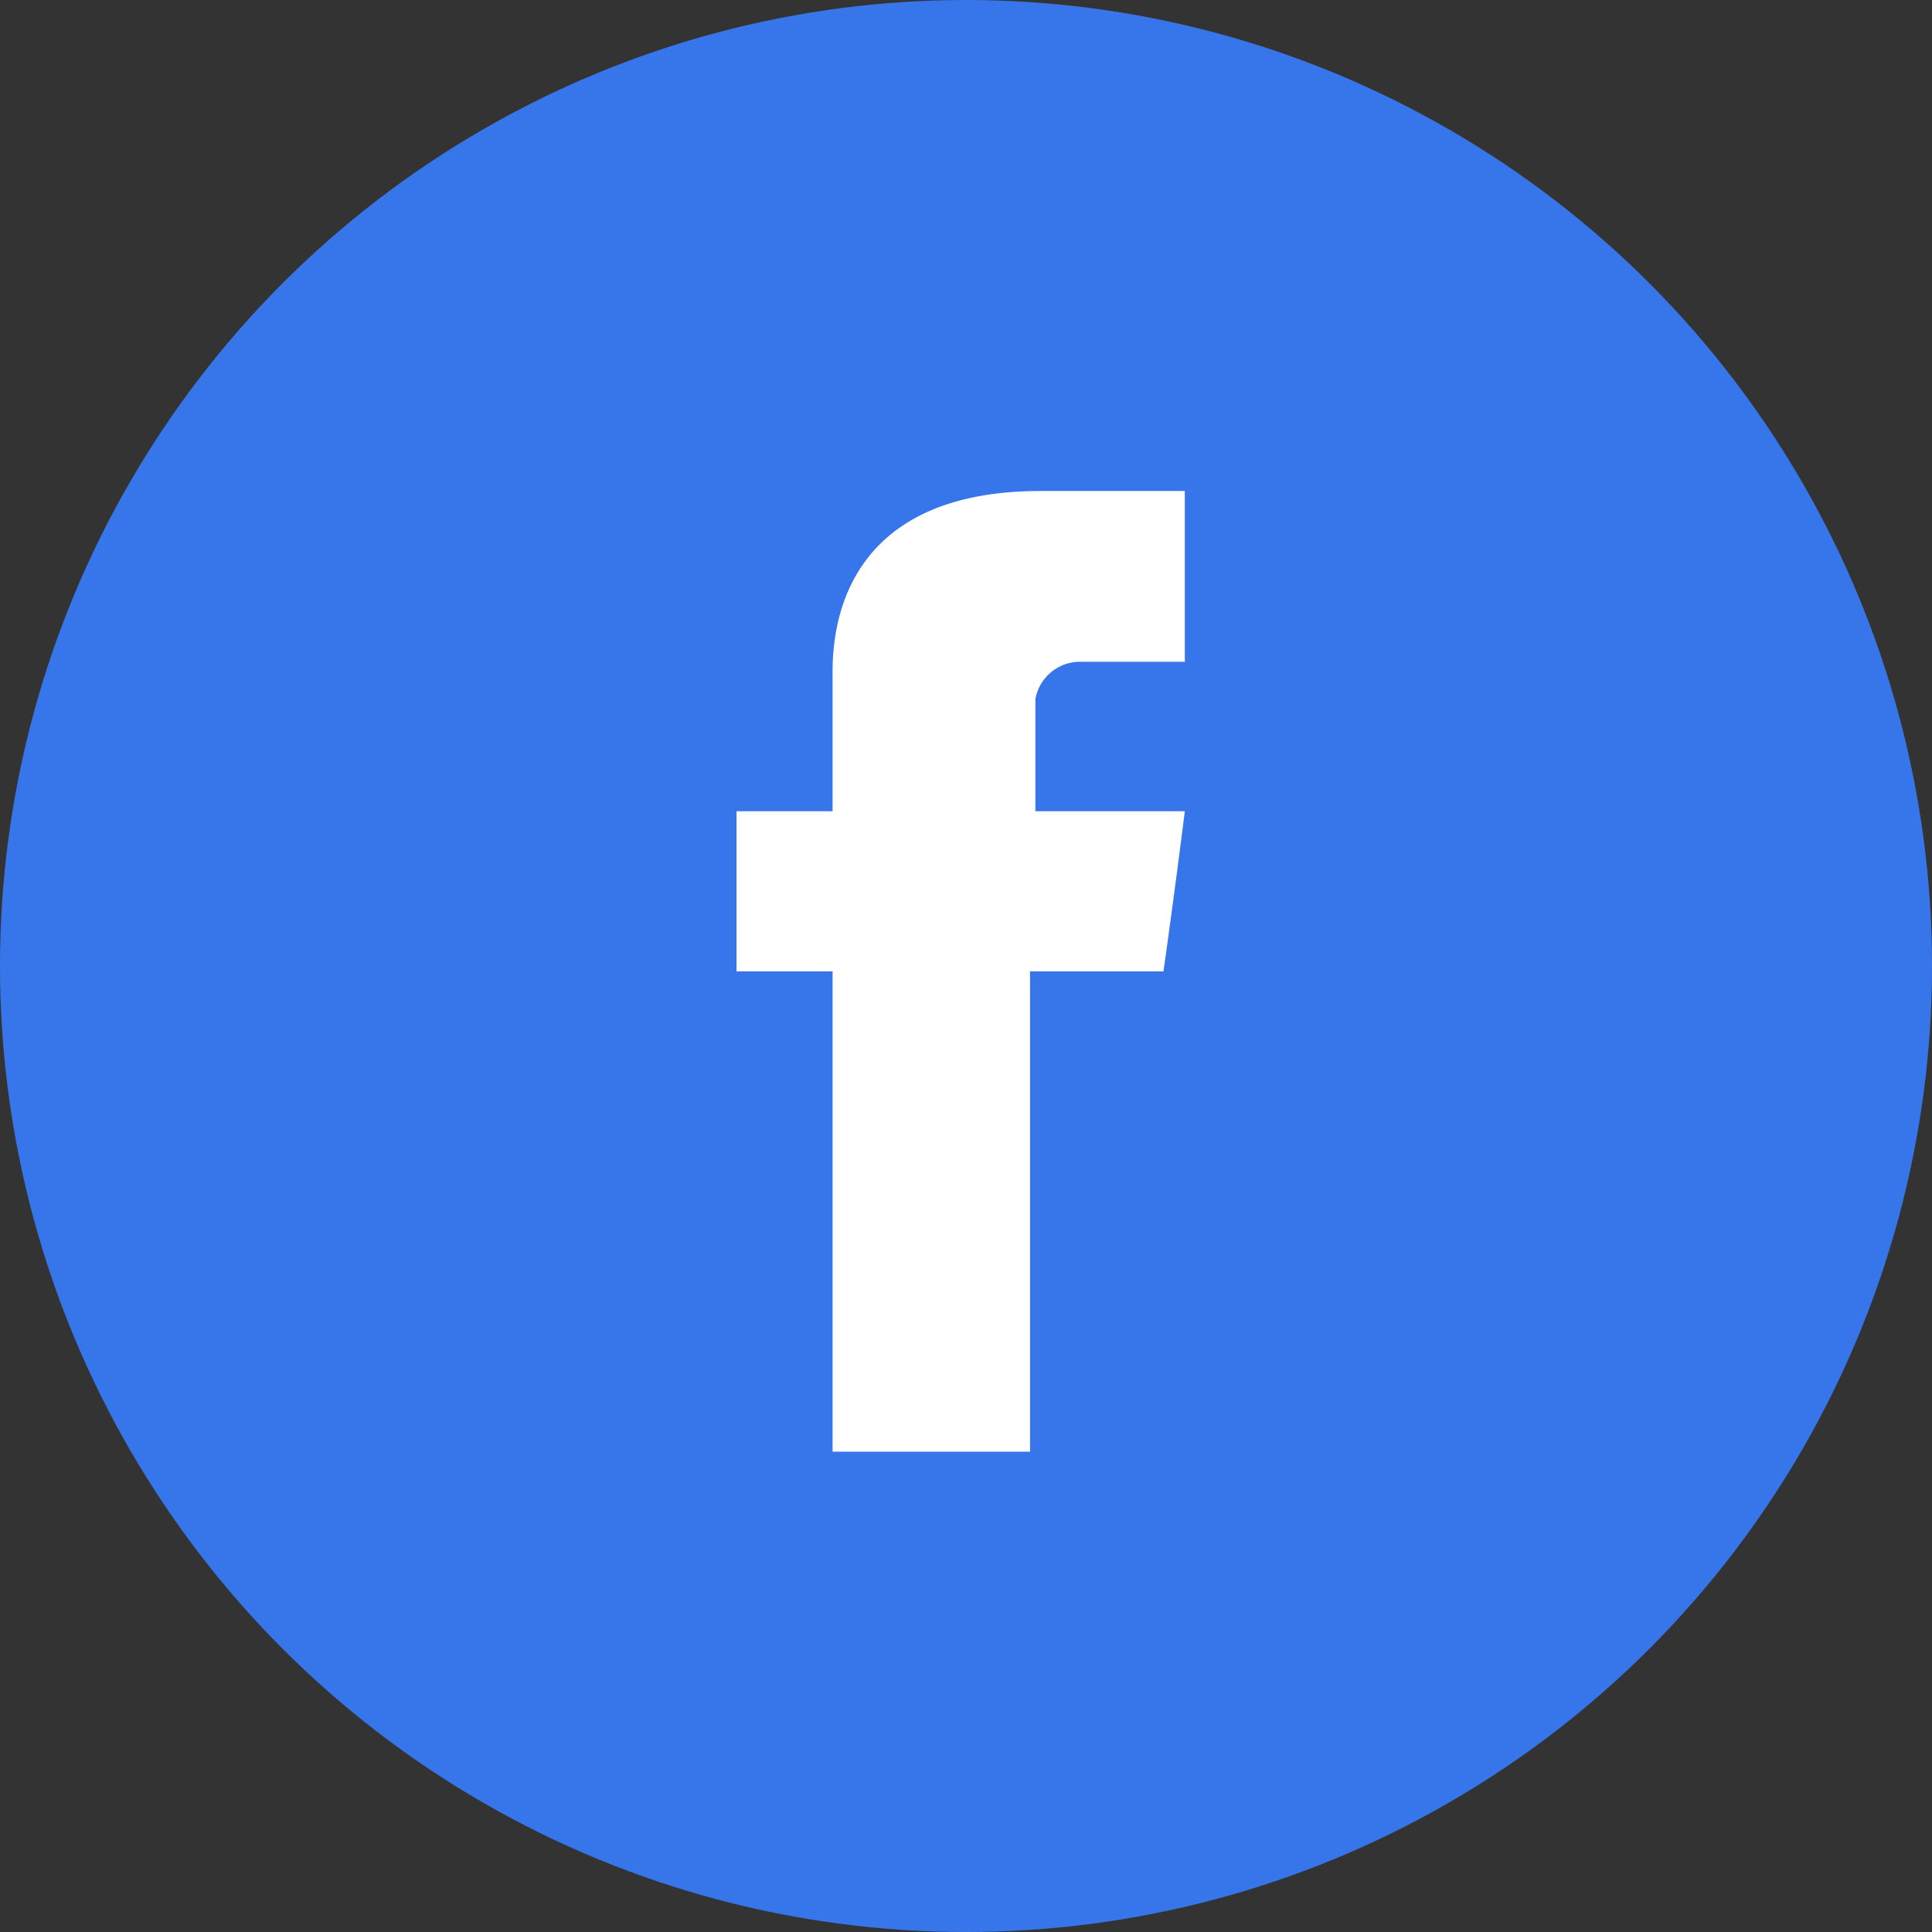
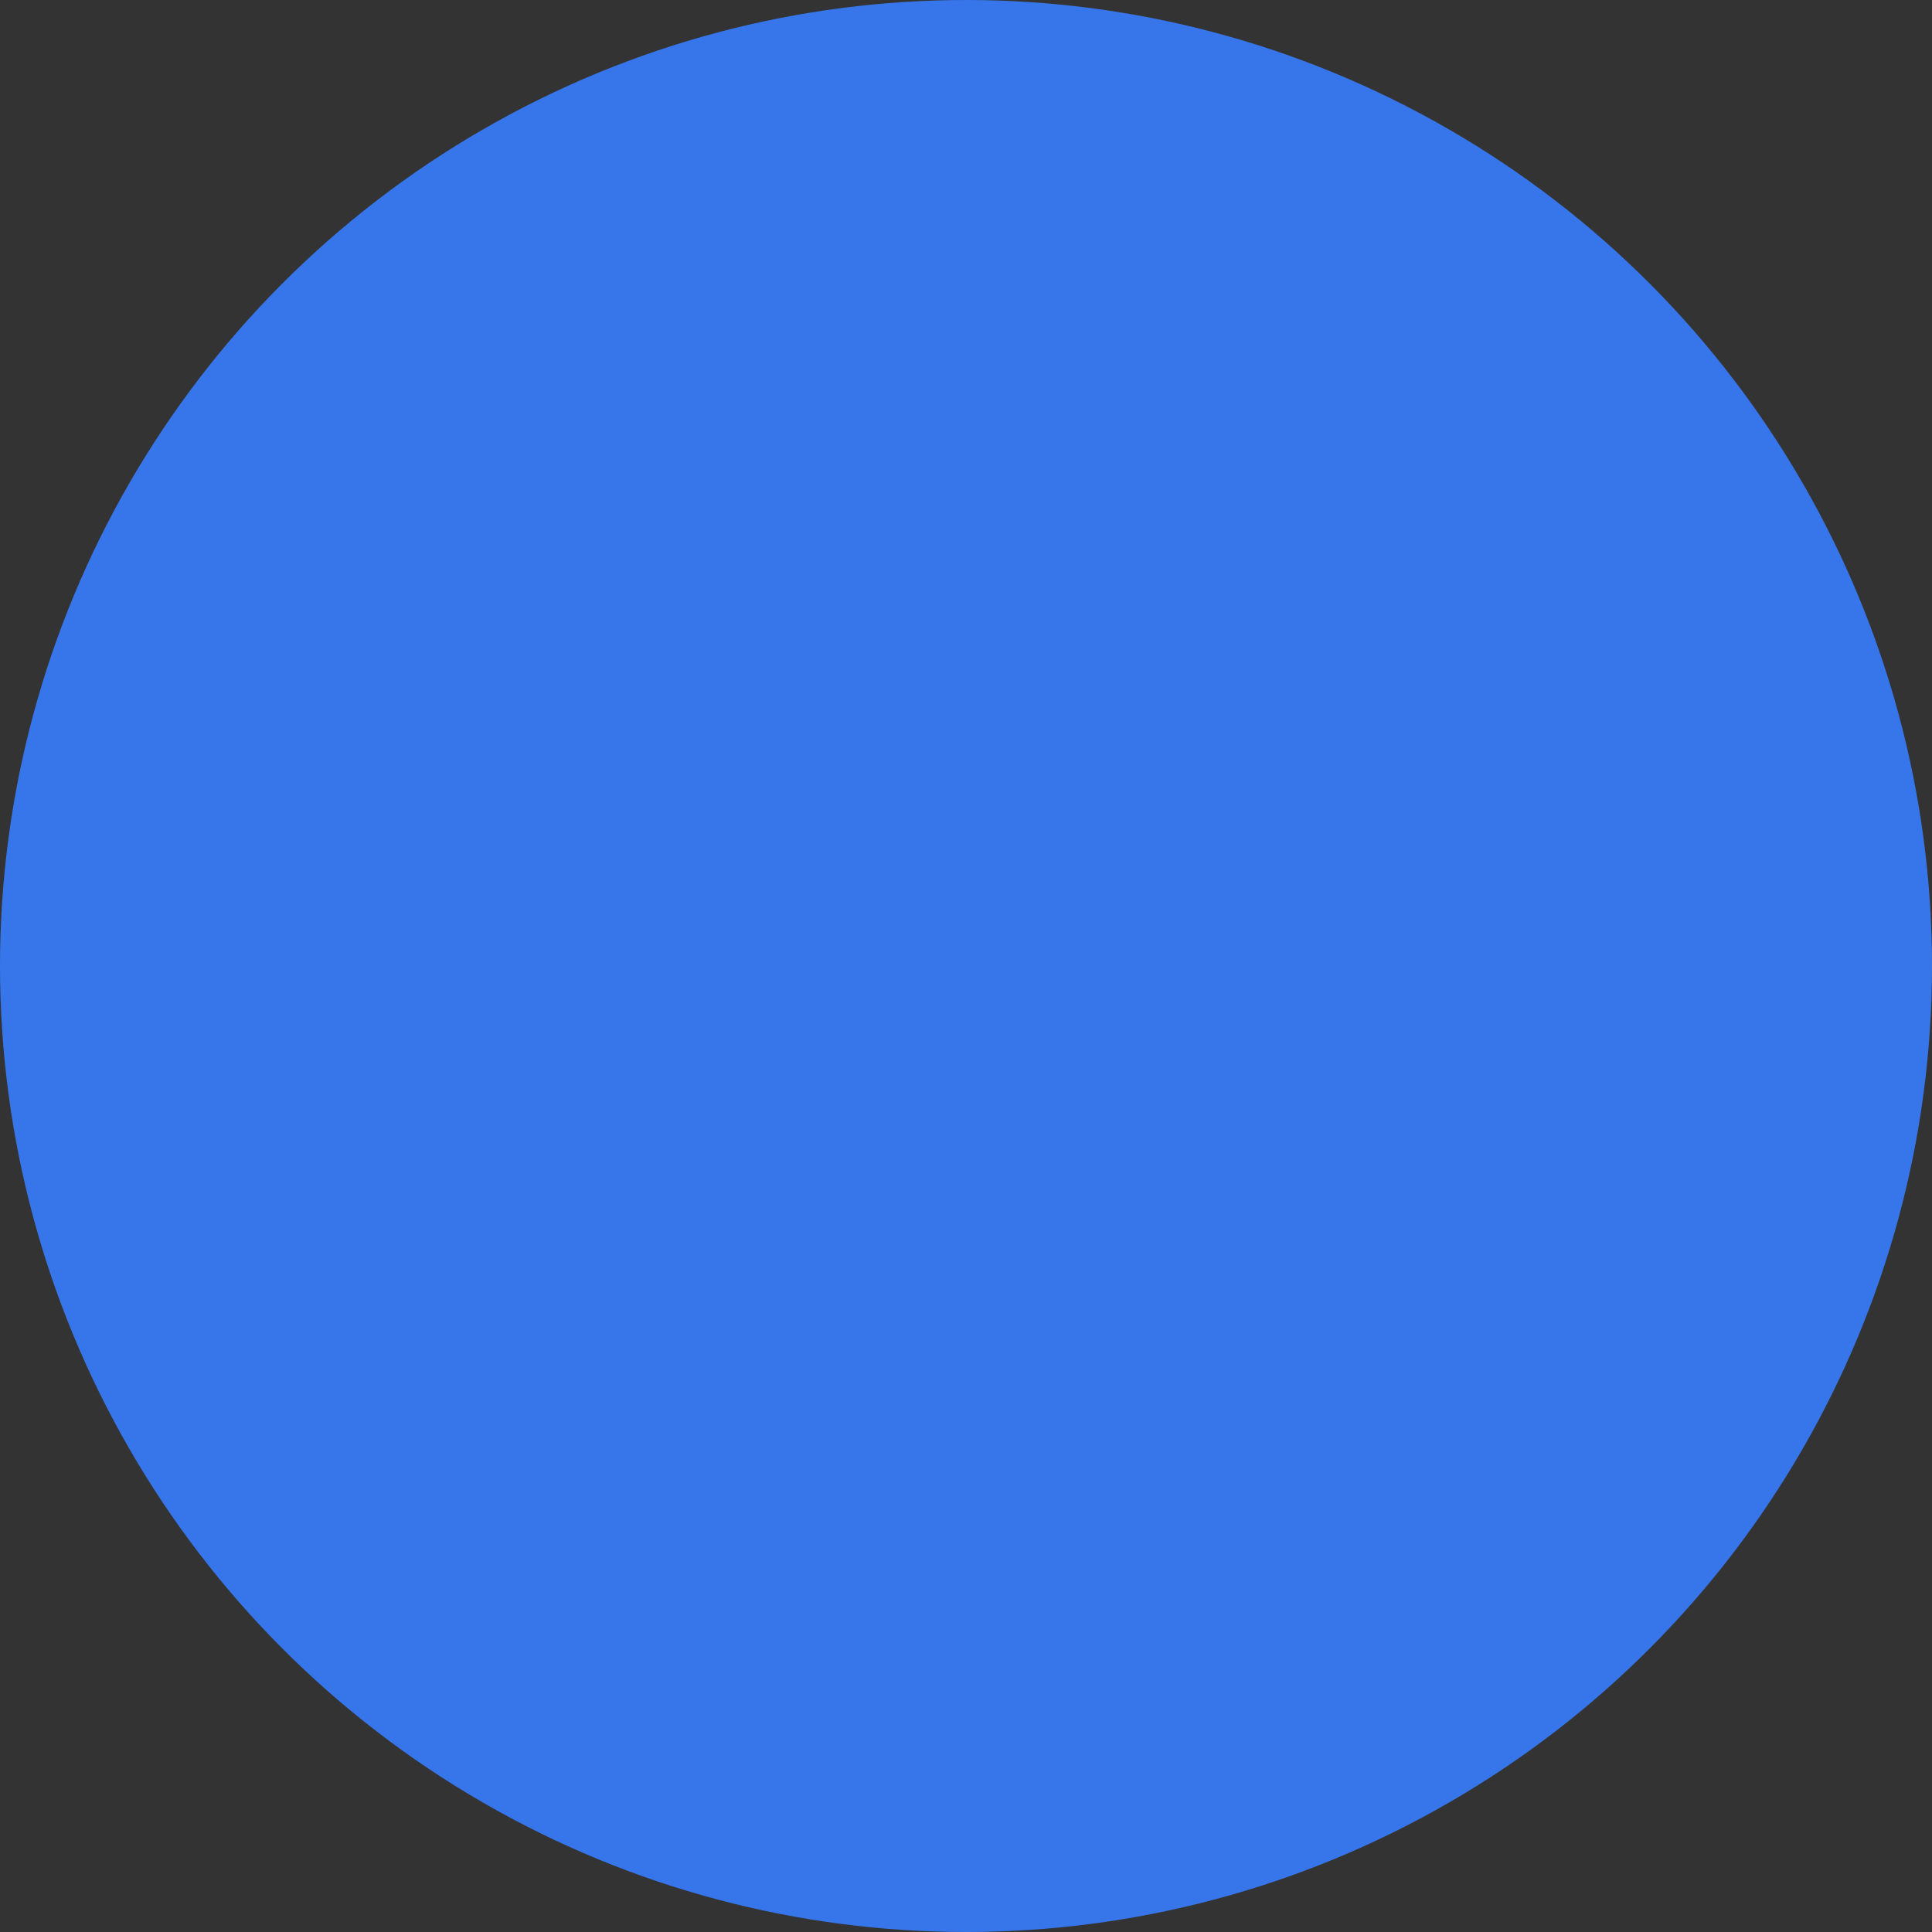
<svg xmlns="http://www.w3.org/2000/svg" id="Layer_1" data-name="Layer 1" viewBox="0 0 36.2 36.2">
  <rect x="0" y="0" width="36.2" height="36.2" fill="#333333" stroke="none" />
  <defs>
    <style>.cls-1{fill:#3776ea;}.cls-2{fill:#fff;}</style>
  </defs>
  <circle class="cls-1" cx="18.1" cy="18.1" r="18.1" />
-   <path id="Facebook" class="cls-2" d="M15.6,12.7v2.5H13.8v3h1.8v9h3.7v-9h2.5s.2-1.4.4-3H19.4V13.1a.85.85,0,0,1,.8-.7h2V9.2H19.5C15.5,9.2,15.6,12.2,15.6,12.7Z" />
</svg>